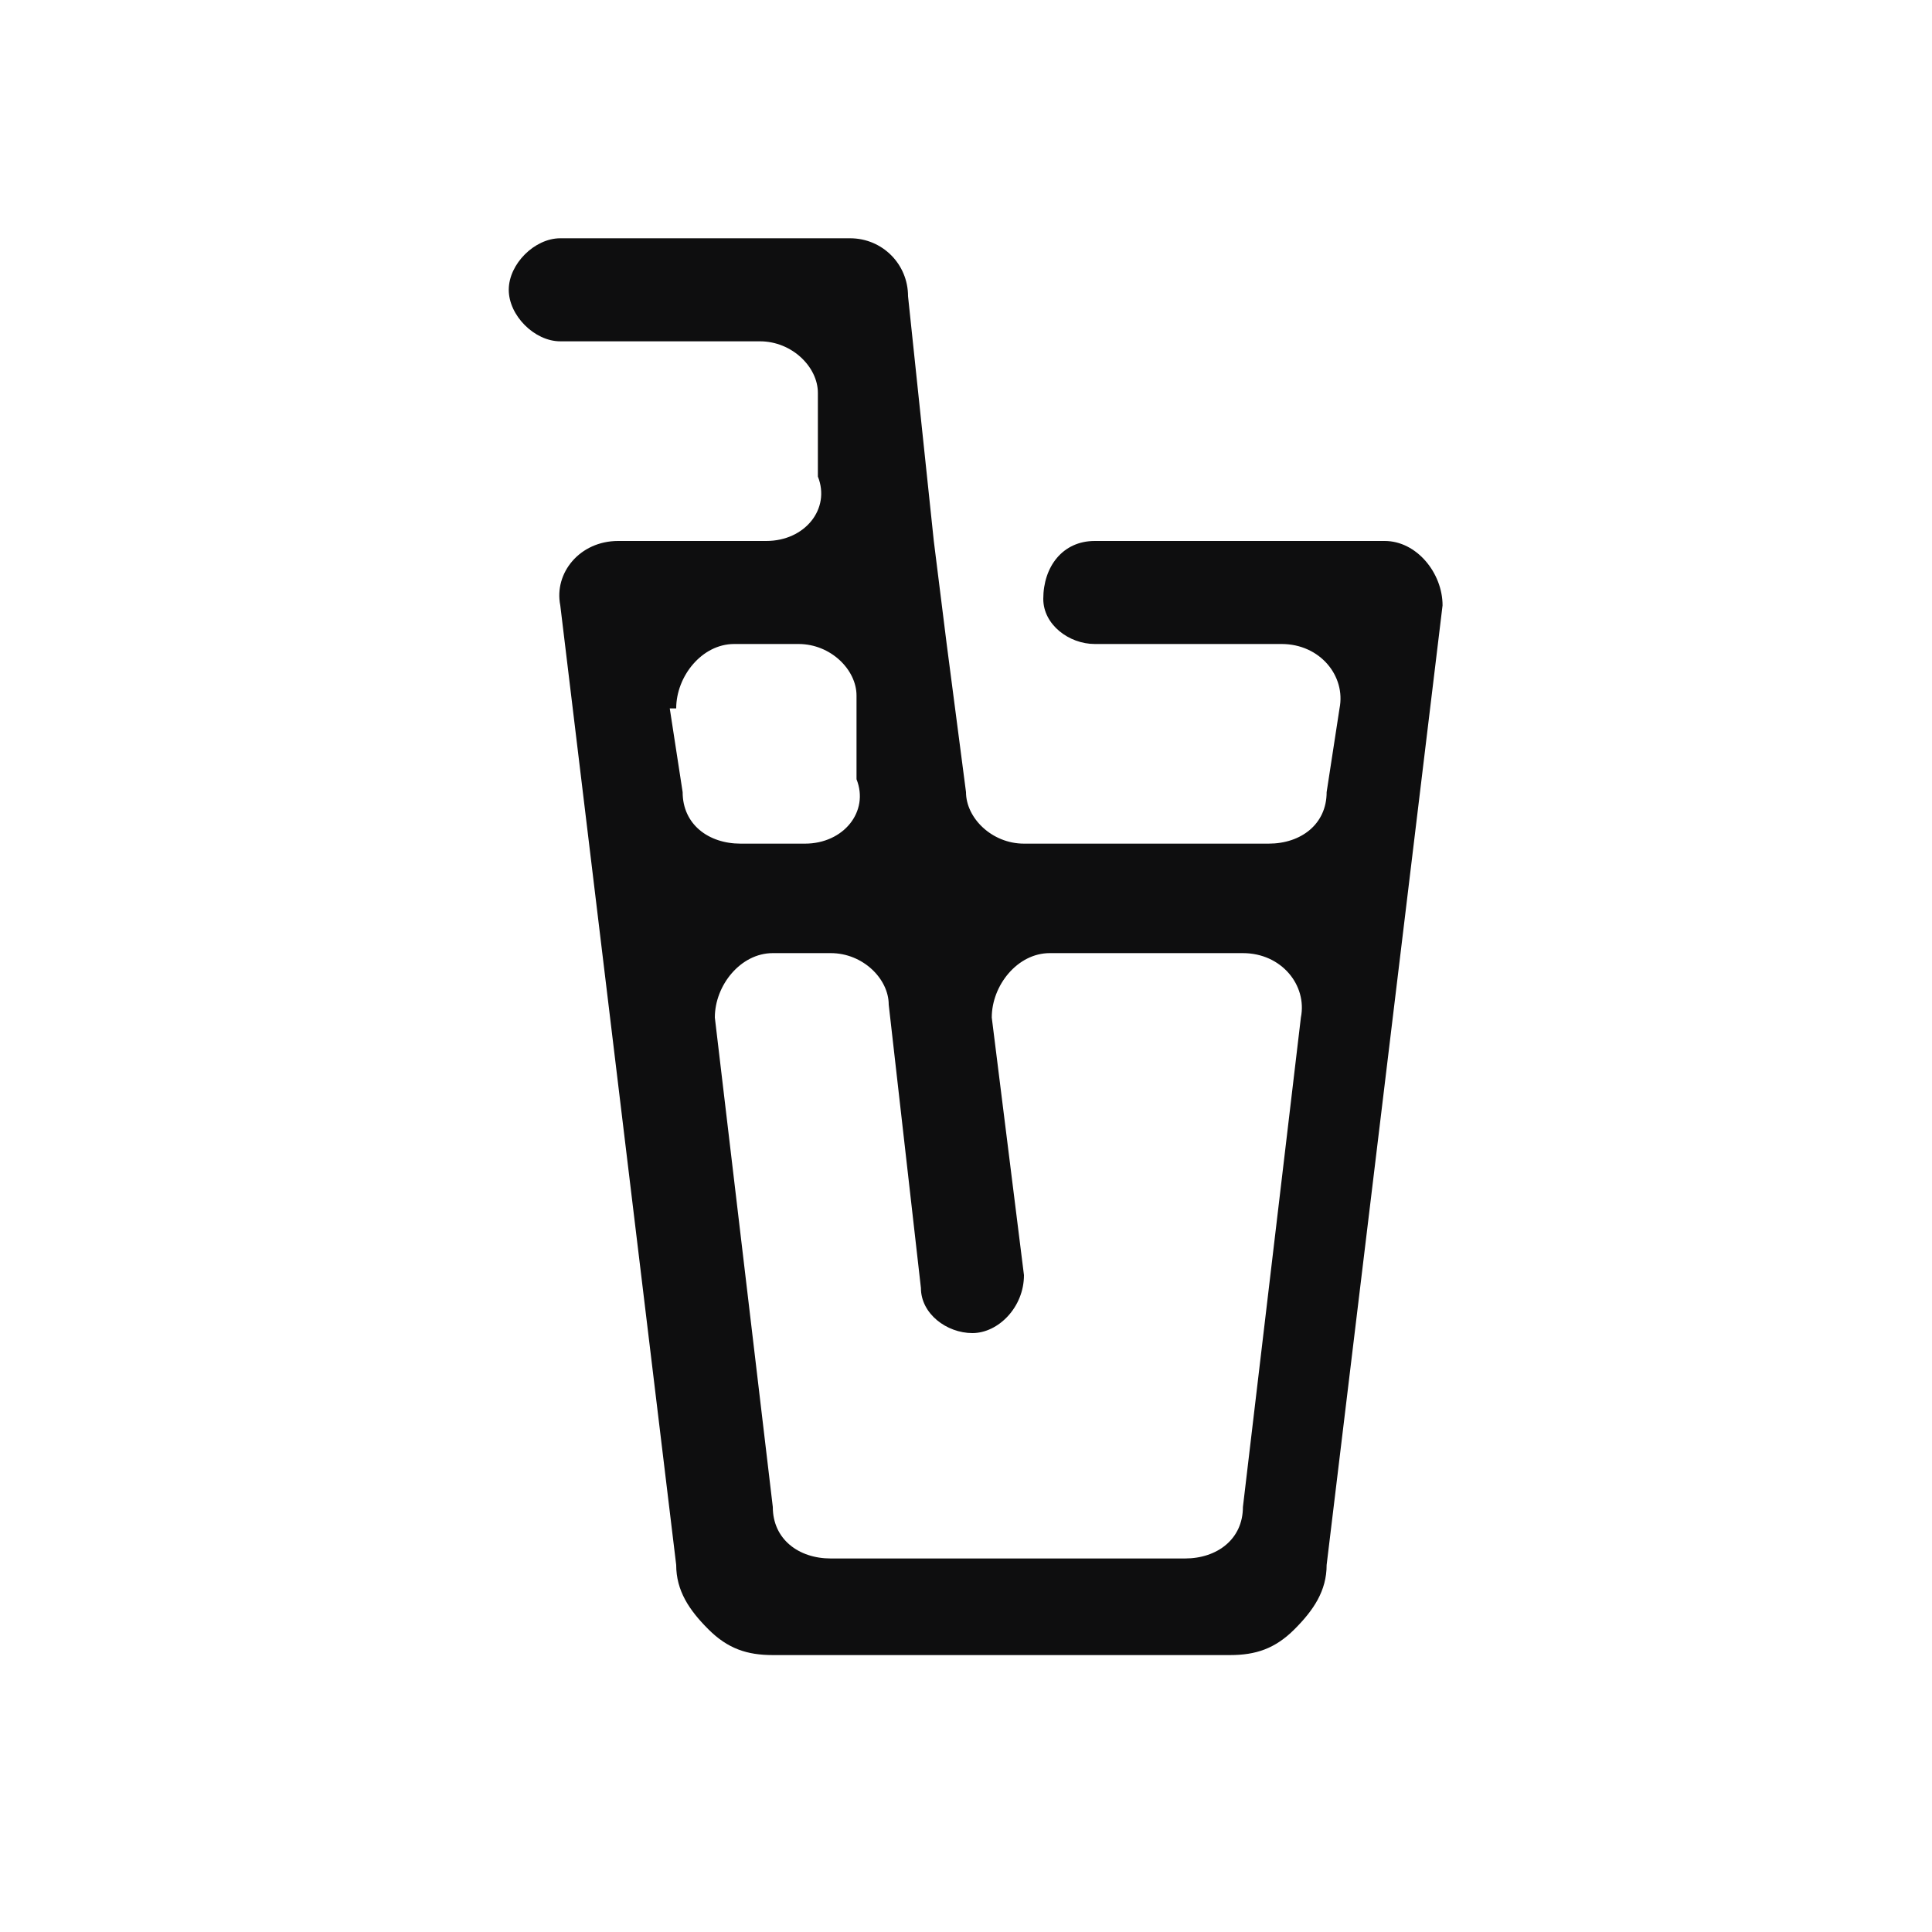
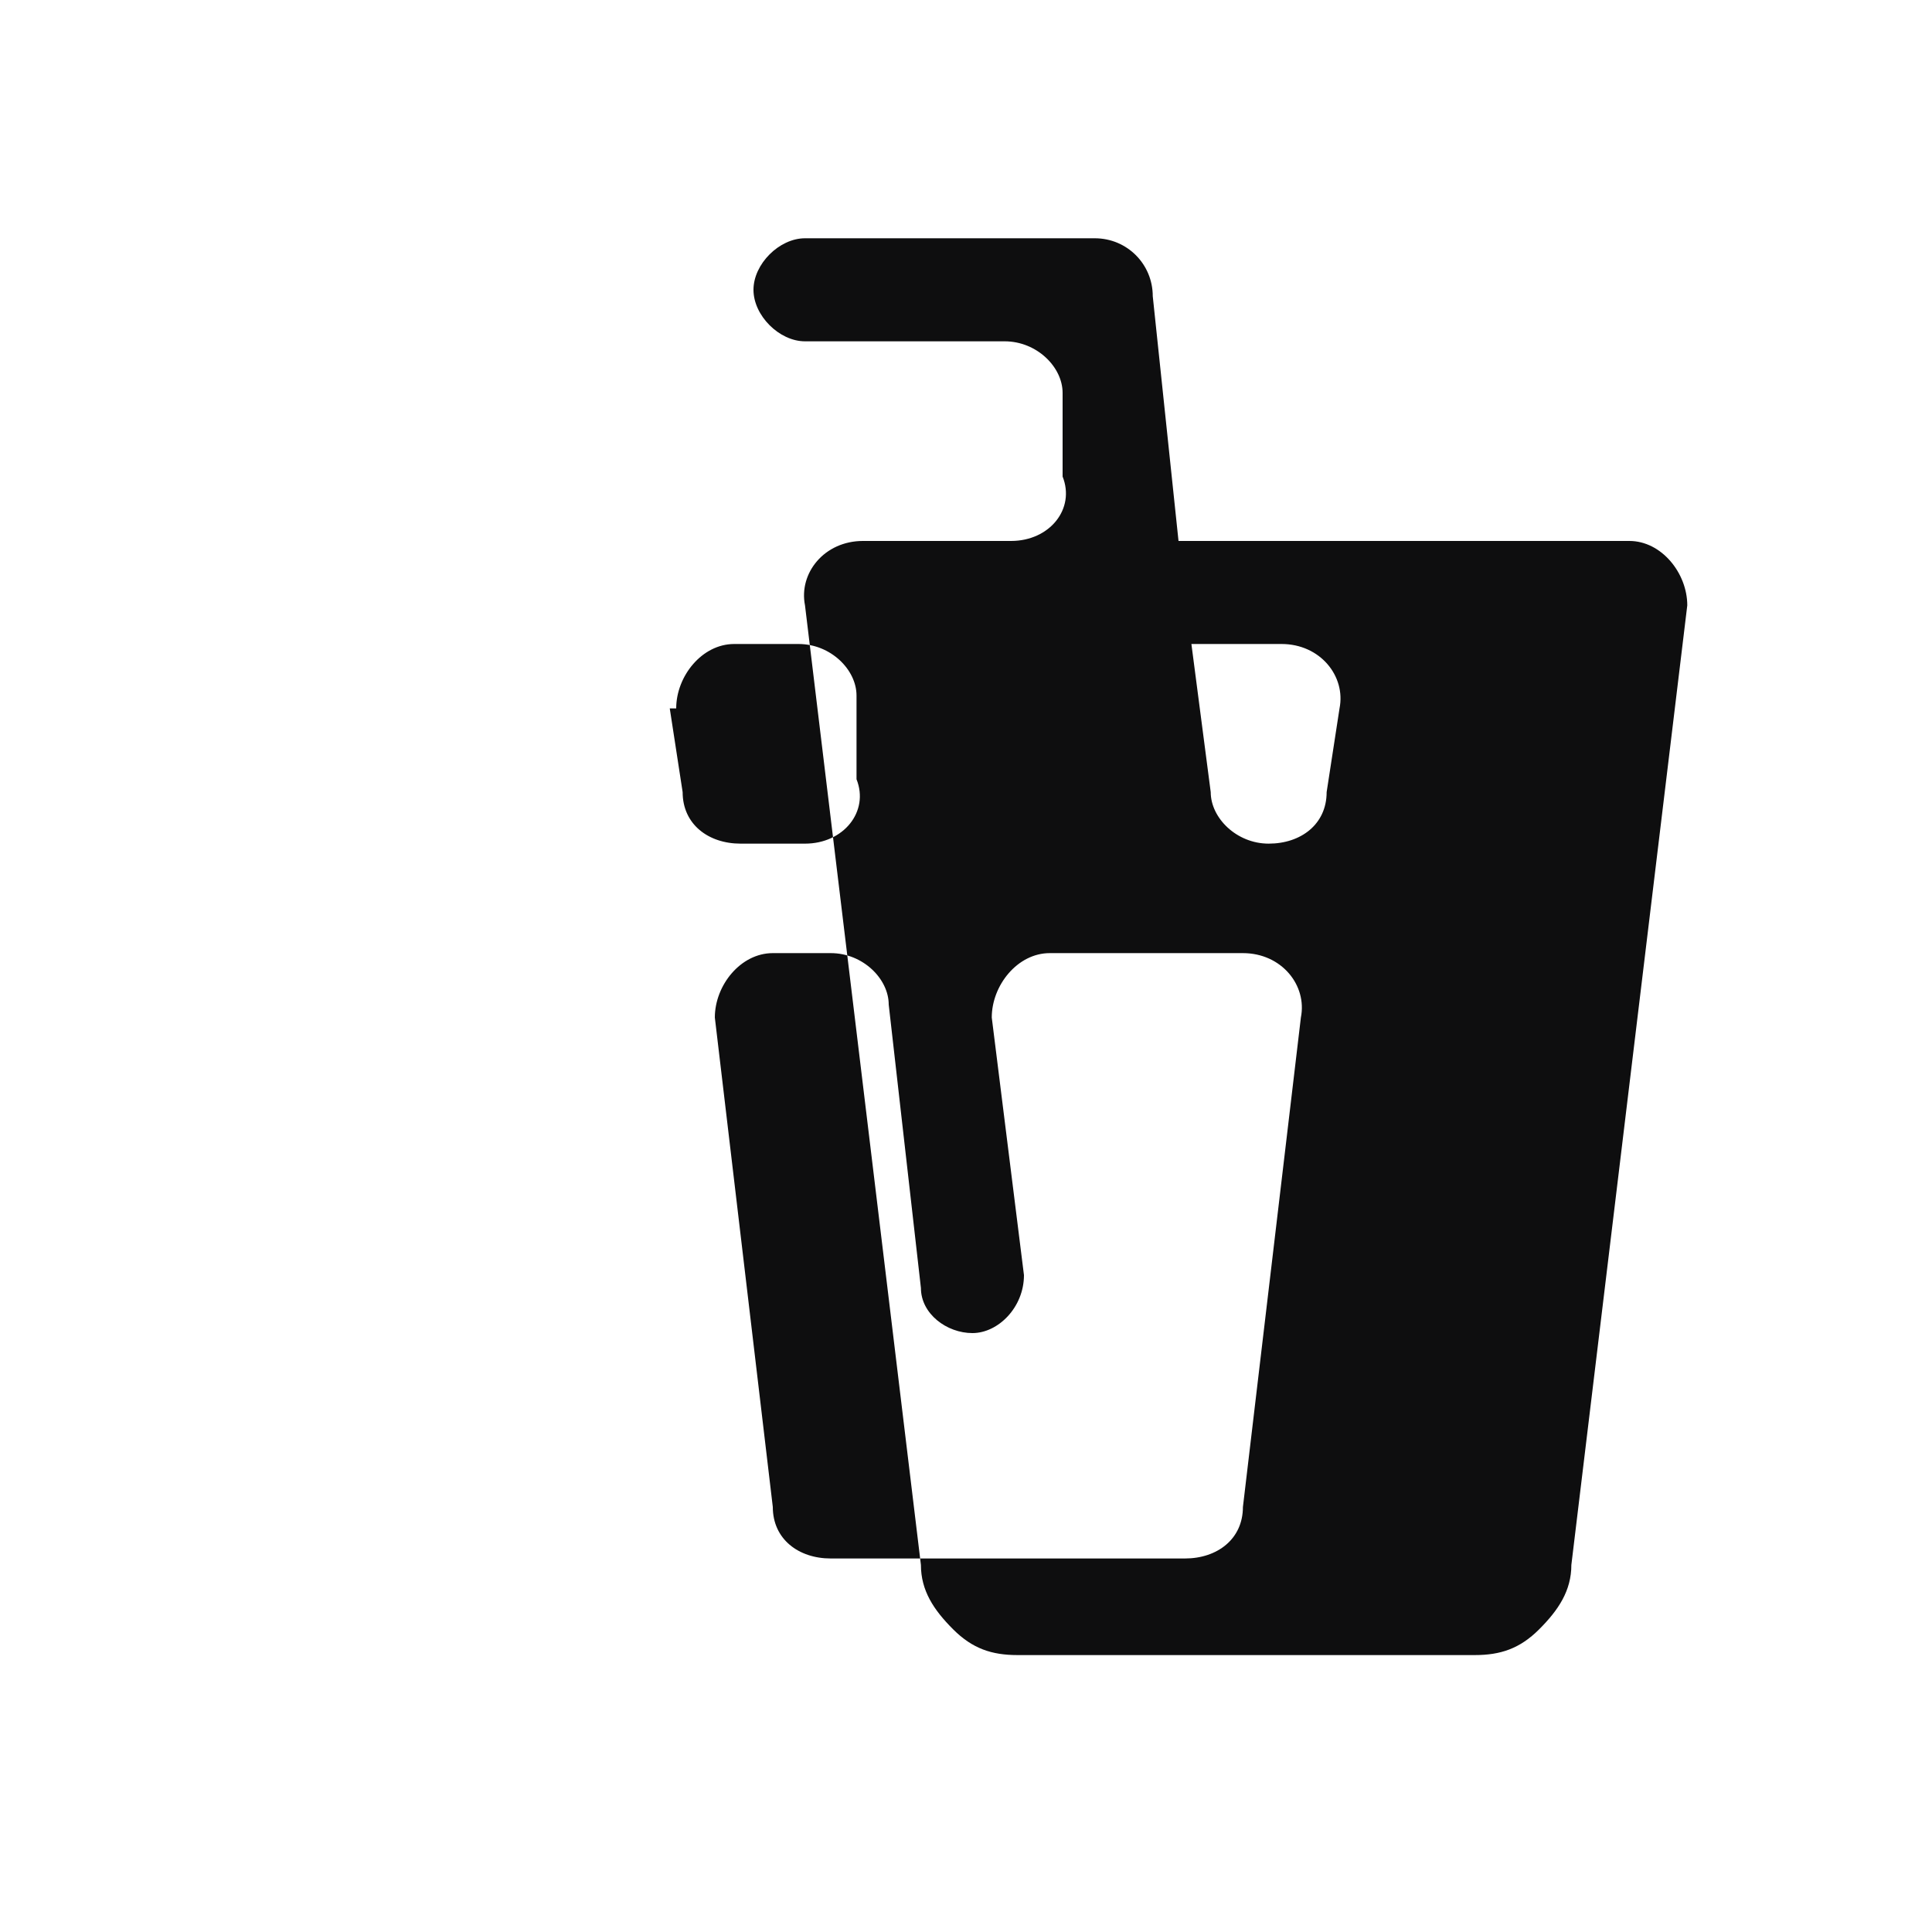
<svg xmlns="http://www.w3.org/2000/svg" version="1.1" viewBox="0 0 30 30">
  <defs>
    <style>
      .cls-1 {
        fill: #0e0e0f;
      }
    </style>
  </defs>
  <g>
    <g id="Layer_1">
-       <path class="cls-1" d="M17,8.4c-.5,0-.8.4-.8.9,0,.4.4.7.8.7h2.9c.6,0,1,.5.9,1l-.2,1.3c0,.5-.4.8-.9.8h-3.8c-.5,0-.9-.4-.9-.8l-.3-2.3s0,0,0,0,0,0,0,0l-.2-1.6h0s-.4-3.8-.4-3.8h0c0-.5-.4-.9-.9-.9h-4.5c-.4,0-.8.4-.8.8s.4.8.8.8h3.1c.5,0,.9.4.9.8v1.3c.2.5-.2,1-.8,1h-2.3c-.6,0-1,.5-.9,1l1.8,14.9c0,.4.2.7.5,1,.3.3.6.4,1,.4h7.1c.4,0,.7-.1,1-.4.3-.3.5-.6.5-1l1.8-14.9c0-.5-.4-1-.9-1h-4.6ZM10.5,11c0-.5.4-1,.9-1h1c.5,0,.9.4.9.8v1.3c.2.5-.2,1-.8,1h-1c-.5,0-.9-.3-.9-.8l-.2-1.3ZM19.3,23.4c0,.5-.4.8-.9.8h-5.5c-.5,0-.9-.3-.9-.8l-.9-7.6c0-.5.4-1,.9-1h.9c.5,0,.9.4.9.8l.5,4.4c0,.4.4.7.8.7s.8-.4.8-.9l-.5-4c0-.5.4-1,.9-1h3c.6,0,1,.5.9,1l-.9,7.6Z" />
+       <path class="cls-1" d="M17,8.4c-.5,0-.8.4-.8.9,0,.4.4.7.8.7h2.9c.6,0,1,.5.9,1l-.2,1.3c0,.5-.4.8-.9.8c-.5,0-.9-.4-.9-.8l-.3-2.3s0,0,0,0,0,0,0,0l-.2-1.6h0s-.4-3.8-.4-3.8h0c0-.5-.4-.9-.9-.9h-4.5c-.4,0-.8.4-.8.8s.4.8.8.8h3.1c.5,0,.9.4.9.8v1.3c.2.5-.2,1-.8,1h-2.3c-.6,0-1,.5-.9,1l1.8,14.9c0,.4.2.7.5,1,.3.3.6.4,1,.4h7.1c.4,0,.7-.1,1-.4.3-.3.5-.6.5-1l1.8-14.9c0-.5-.4-1-.9-1h-4.6ZM10.5,11c0-.5.4-1,.9-1h1c.5,0,.9.4.9.8v1.3c.2.5-.2,1-.8,1h-1c-.5,0-.9-.3-.9-.8l-.2-1.3ZM19.3,23.4c0,.5-.4.8-.9.8h-5.5c-.5,0-.9-.3-.9-.8l-.9-7.6c0-.5.4-1,.9-1h.9c.5,0,.9.4.9.8l.5,4.4c0,.4.4.7.8.7s.8-.4.8-.9l-.5-4c0-.5.4-1,.9-1h3c.6,0,1,.5.9,1l-.9,7.6Z" />
    </g>
  </g>
</svg>